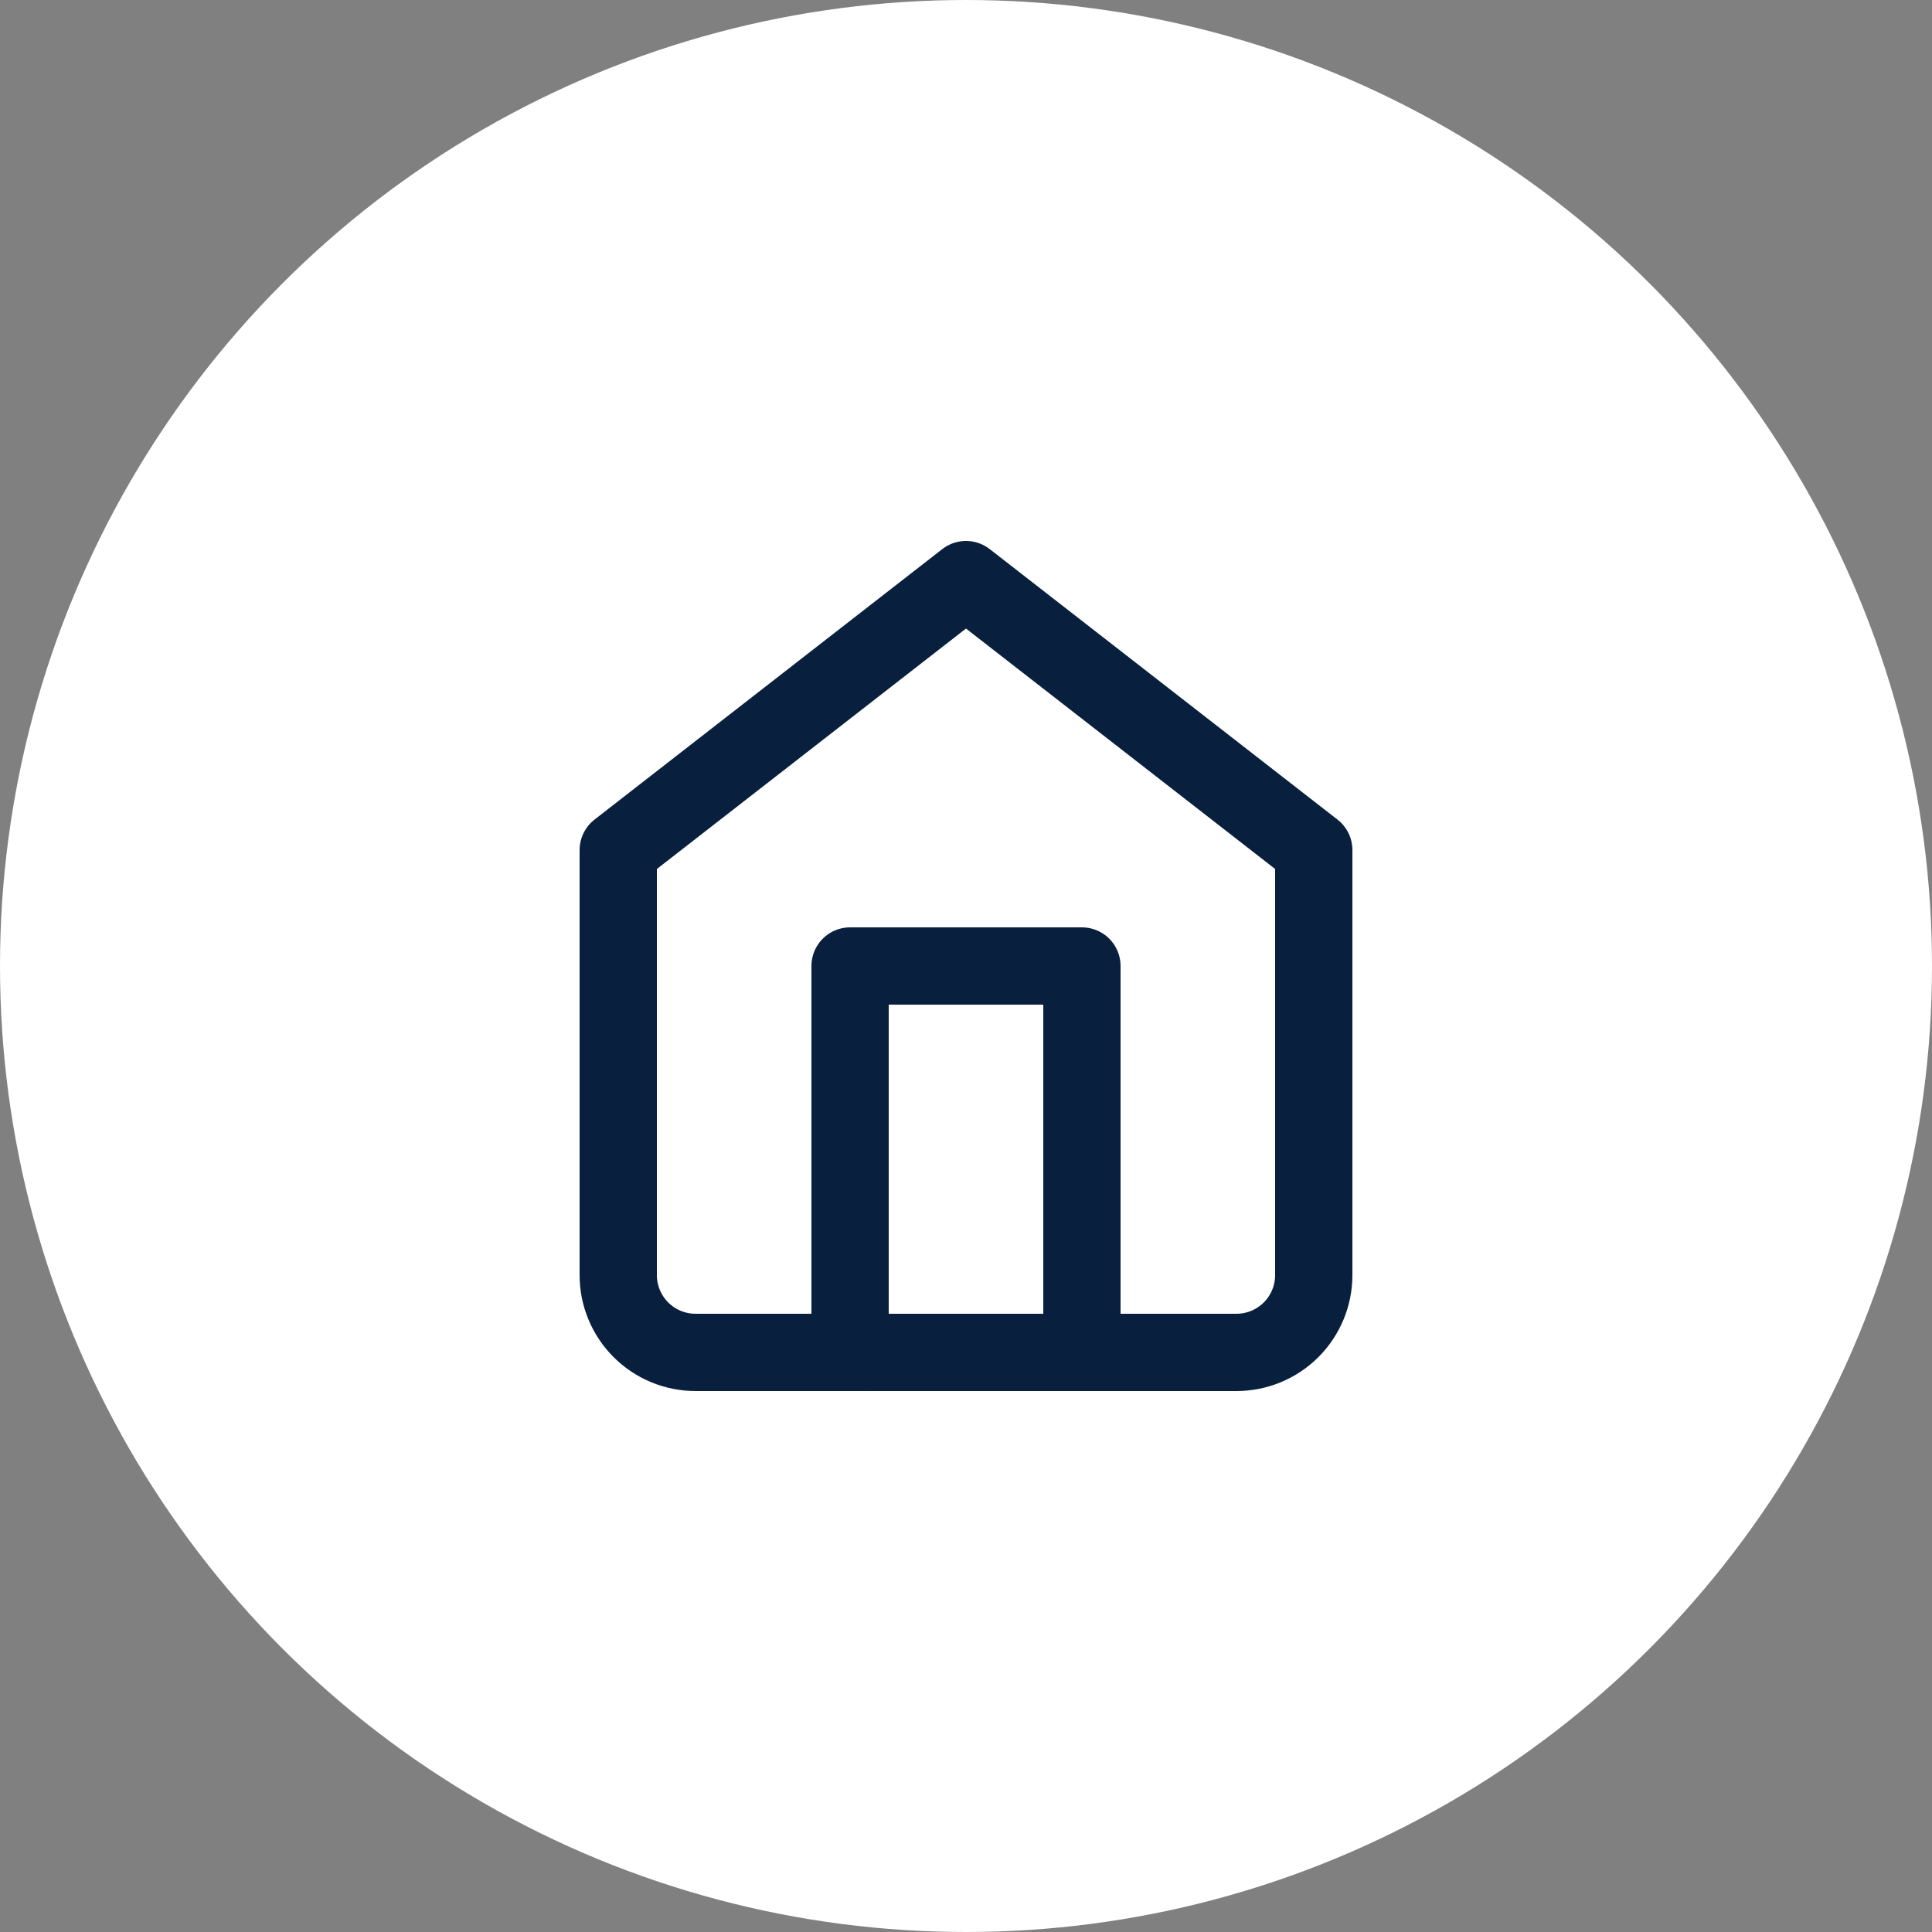
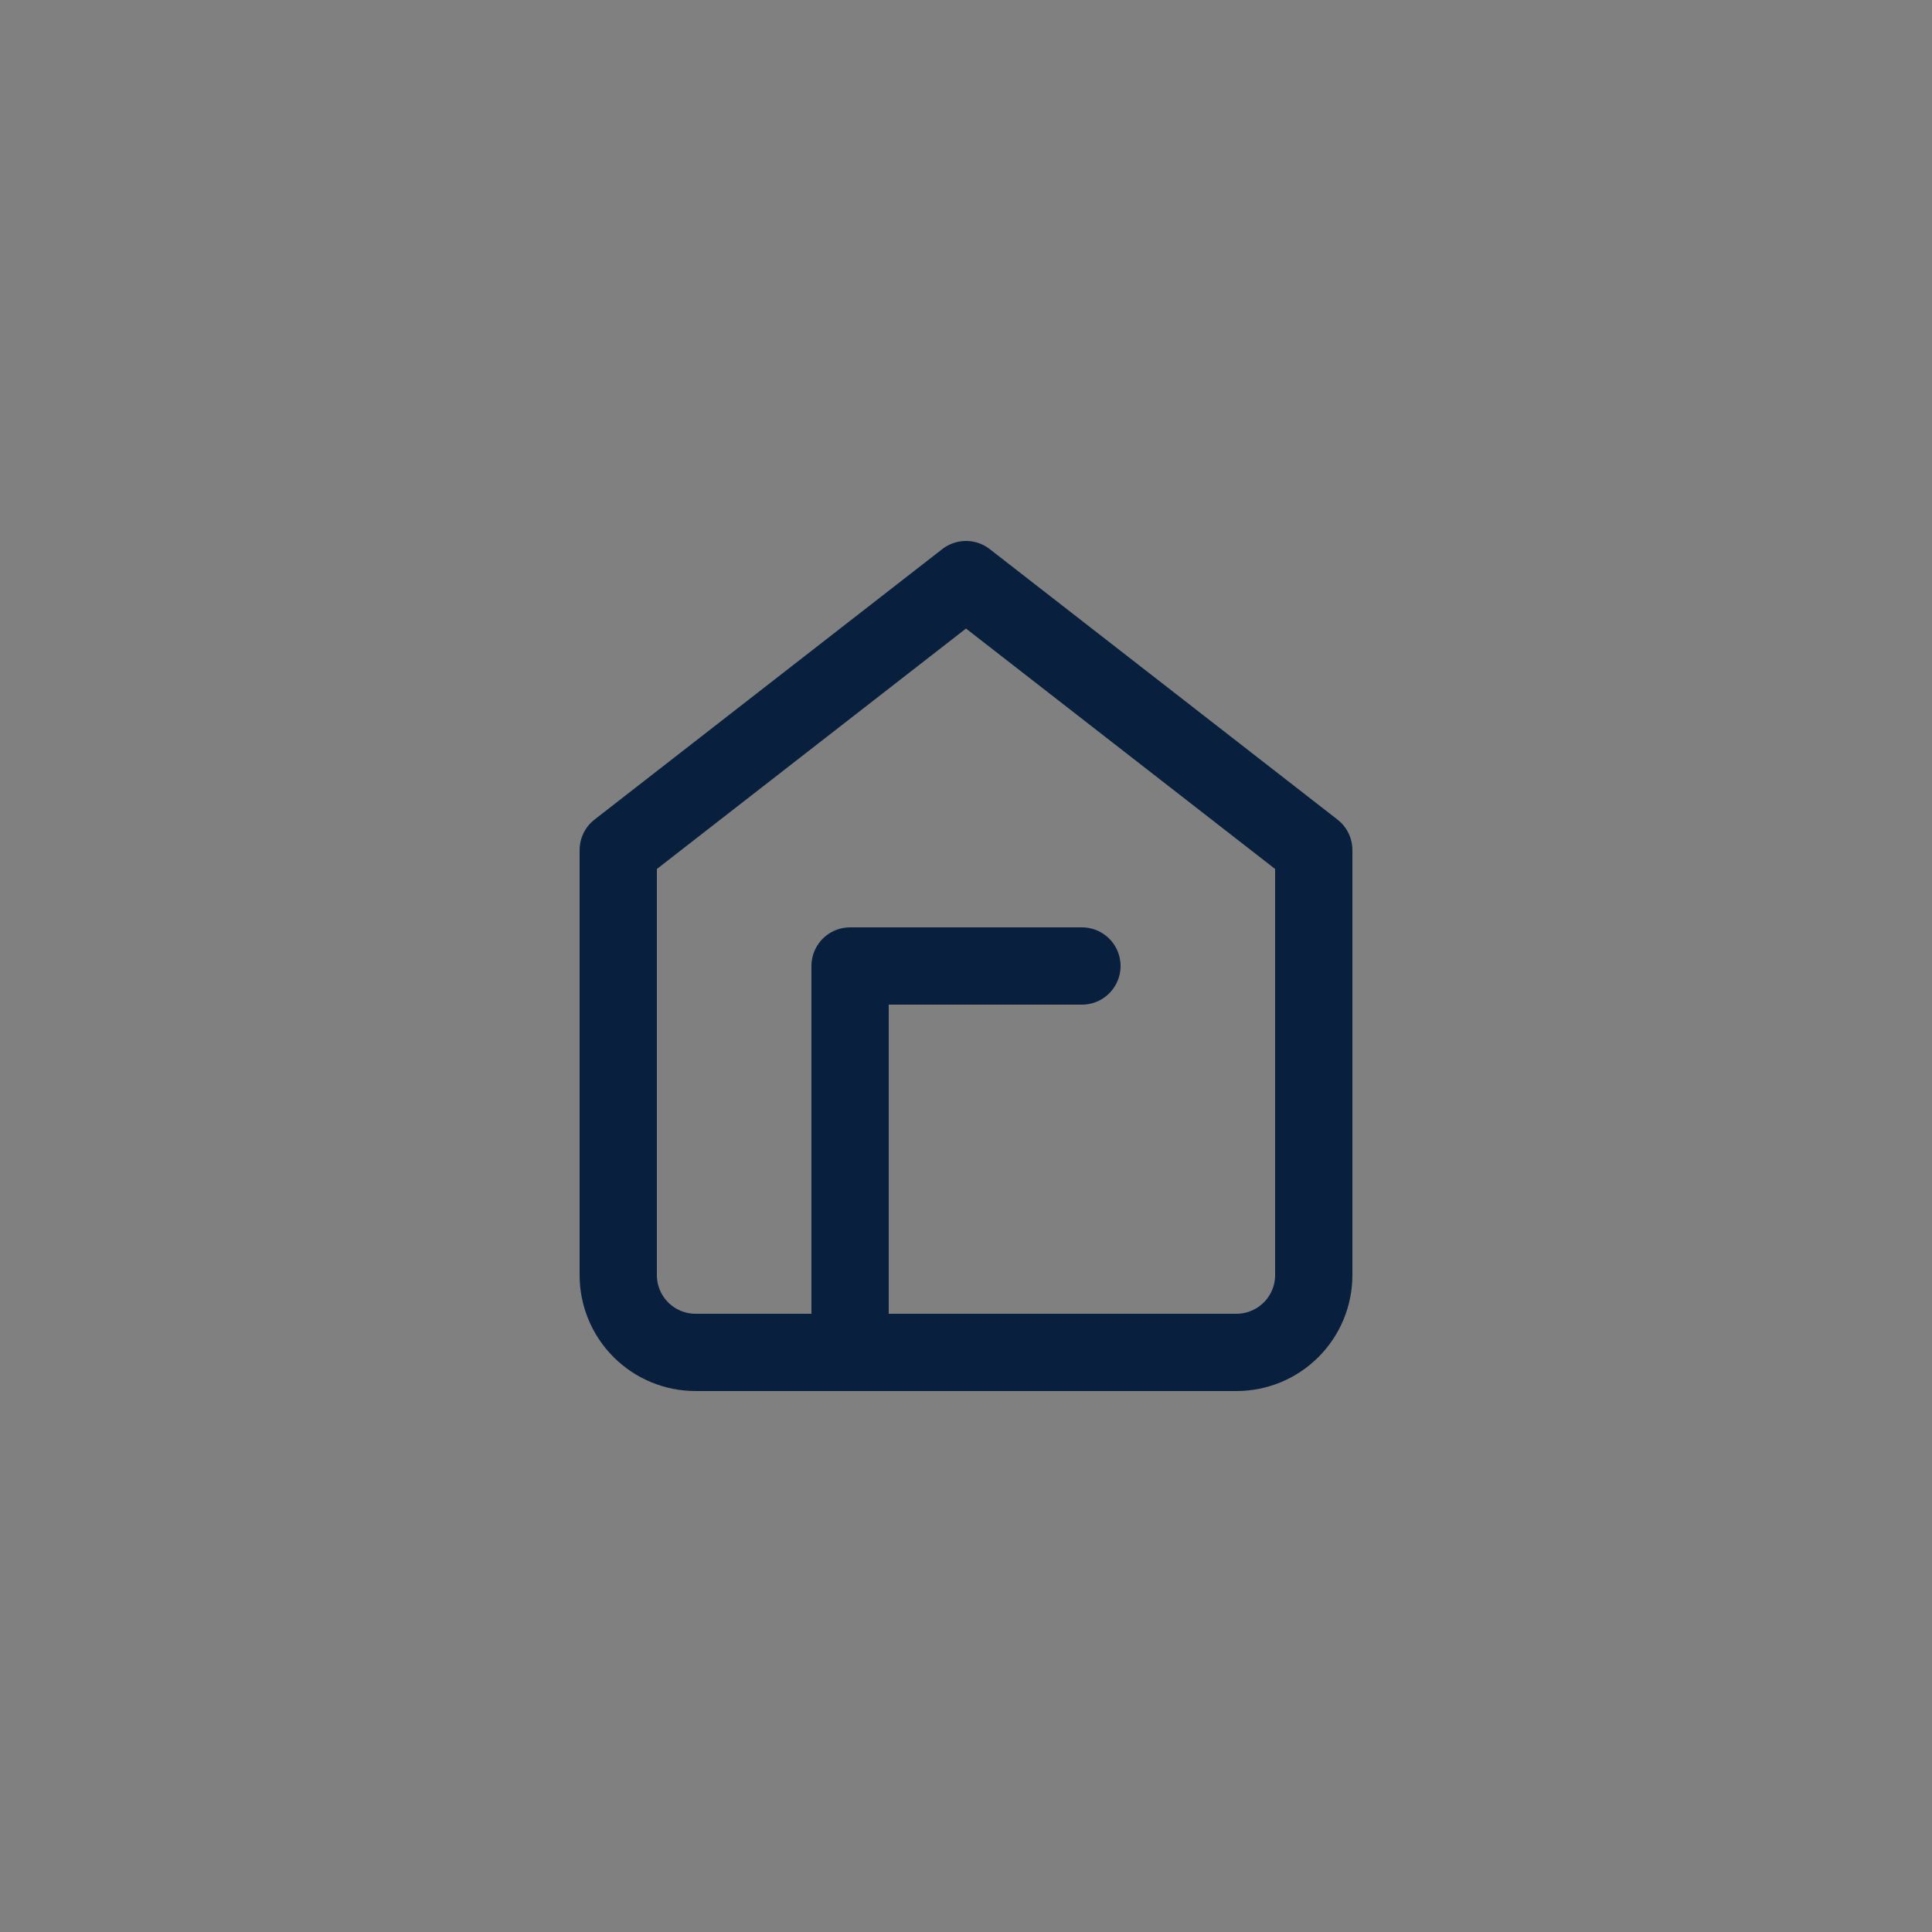
<svg xmlns="http://www.w3.org/2000/svg" width="50" height="50" viewBox="0 0 50 50" fill="none">
  <rect x="0" y="0" width="50" height="50" fill="#808080" stroke="none" />
-   <circle cx="25" cy="25" r="25" fill="white" />
  <path d="M16 22L25 15L34 22V33C34 33.53 33.789 34.039 33.414 34.414C33.039 34.789 32.53 35 32 35H18C17.47 35 16.961 34.789 16.586 34.414C16.211 34.039 16 33.53 16 33V22Z" stroke="#091F3E" stroke-width="2" stroke-linecap="round" stroke-linejoin="round" />
-   <path d="M22 35V25H28V35" stroke="#091F3E" stroke-width="2" stroke-linecap="round" stroke-linejoin="round" />
+   <path d="M22 35V25H28" stroke="#091F3E" stroke-width="2" stroke-linecap="round" stroke-linejoin="round" />
</svg>